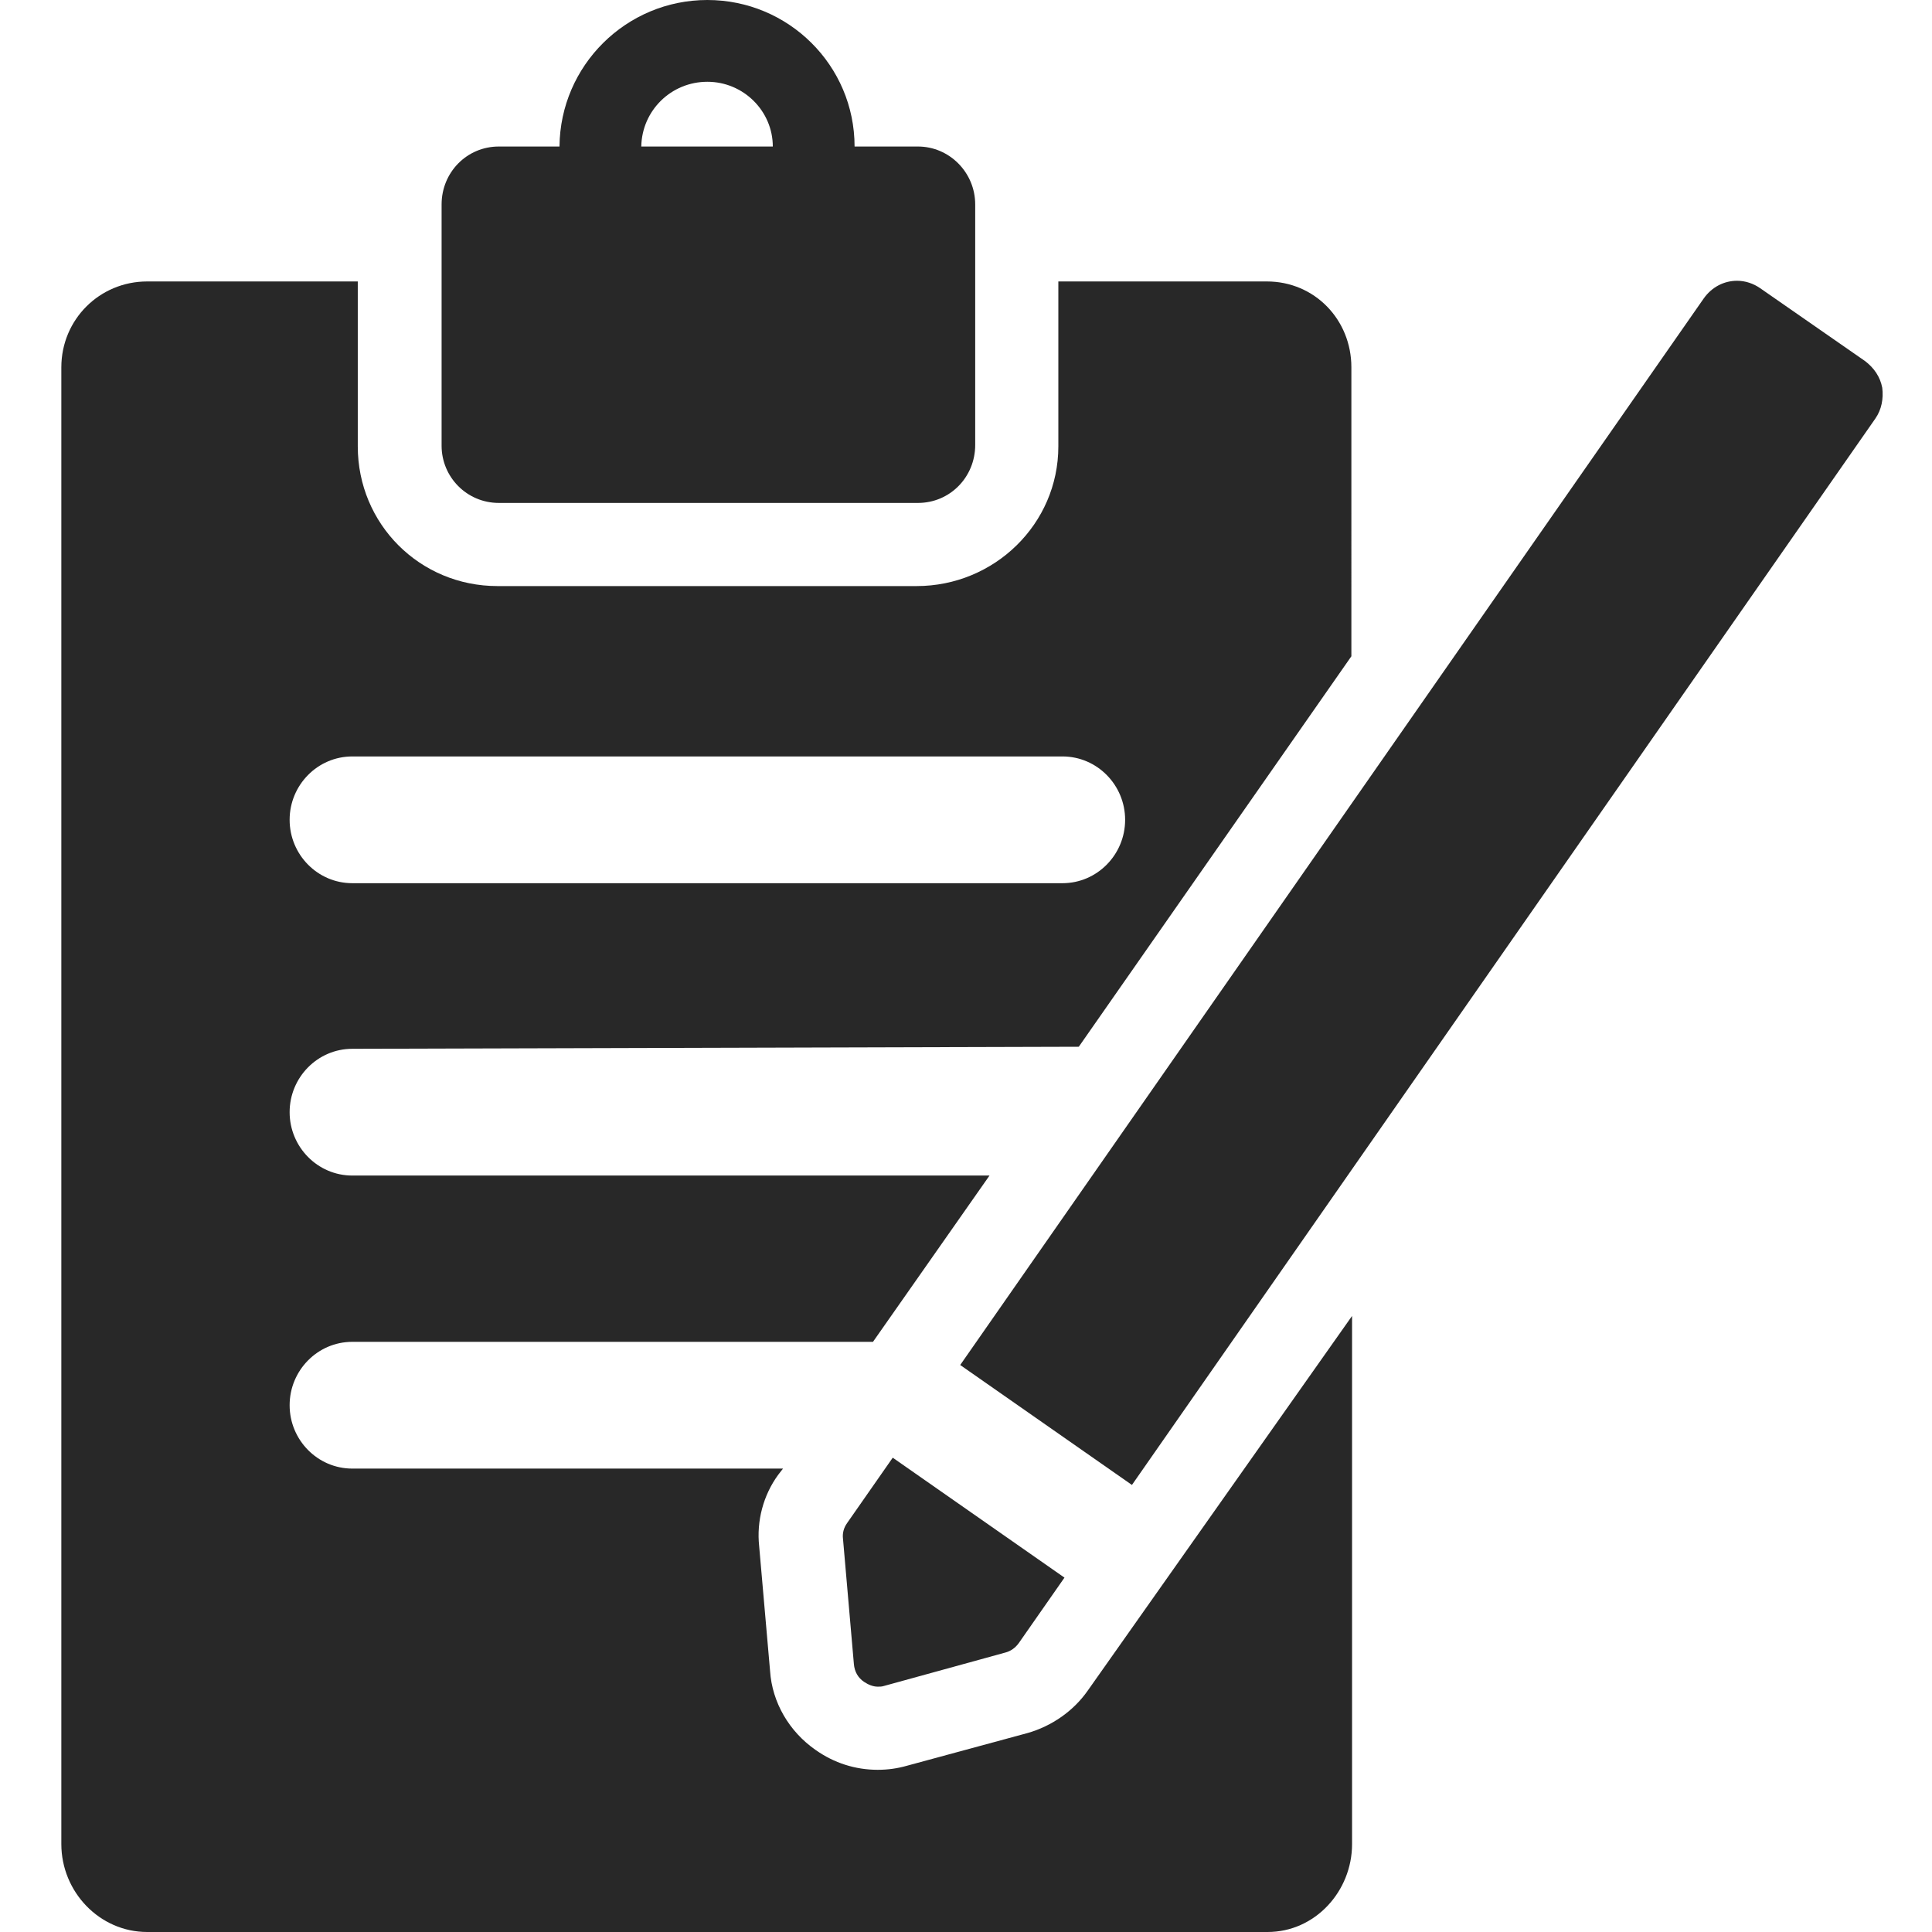
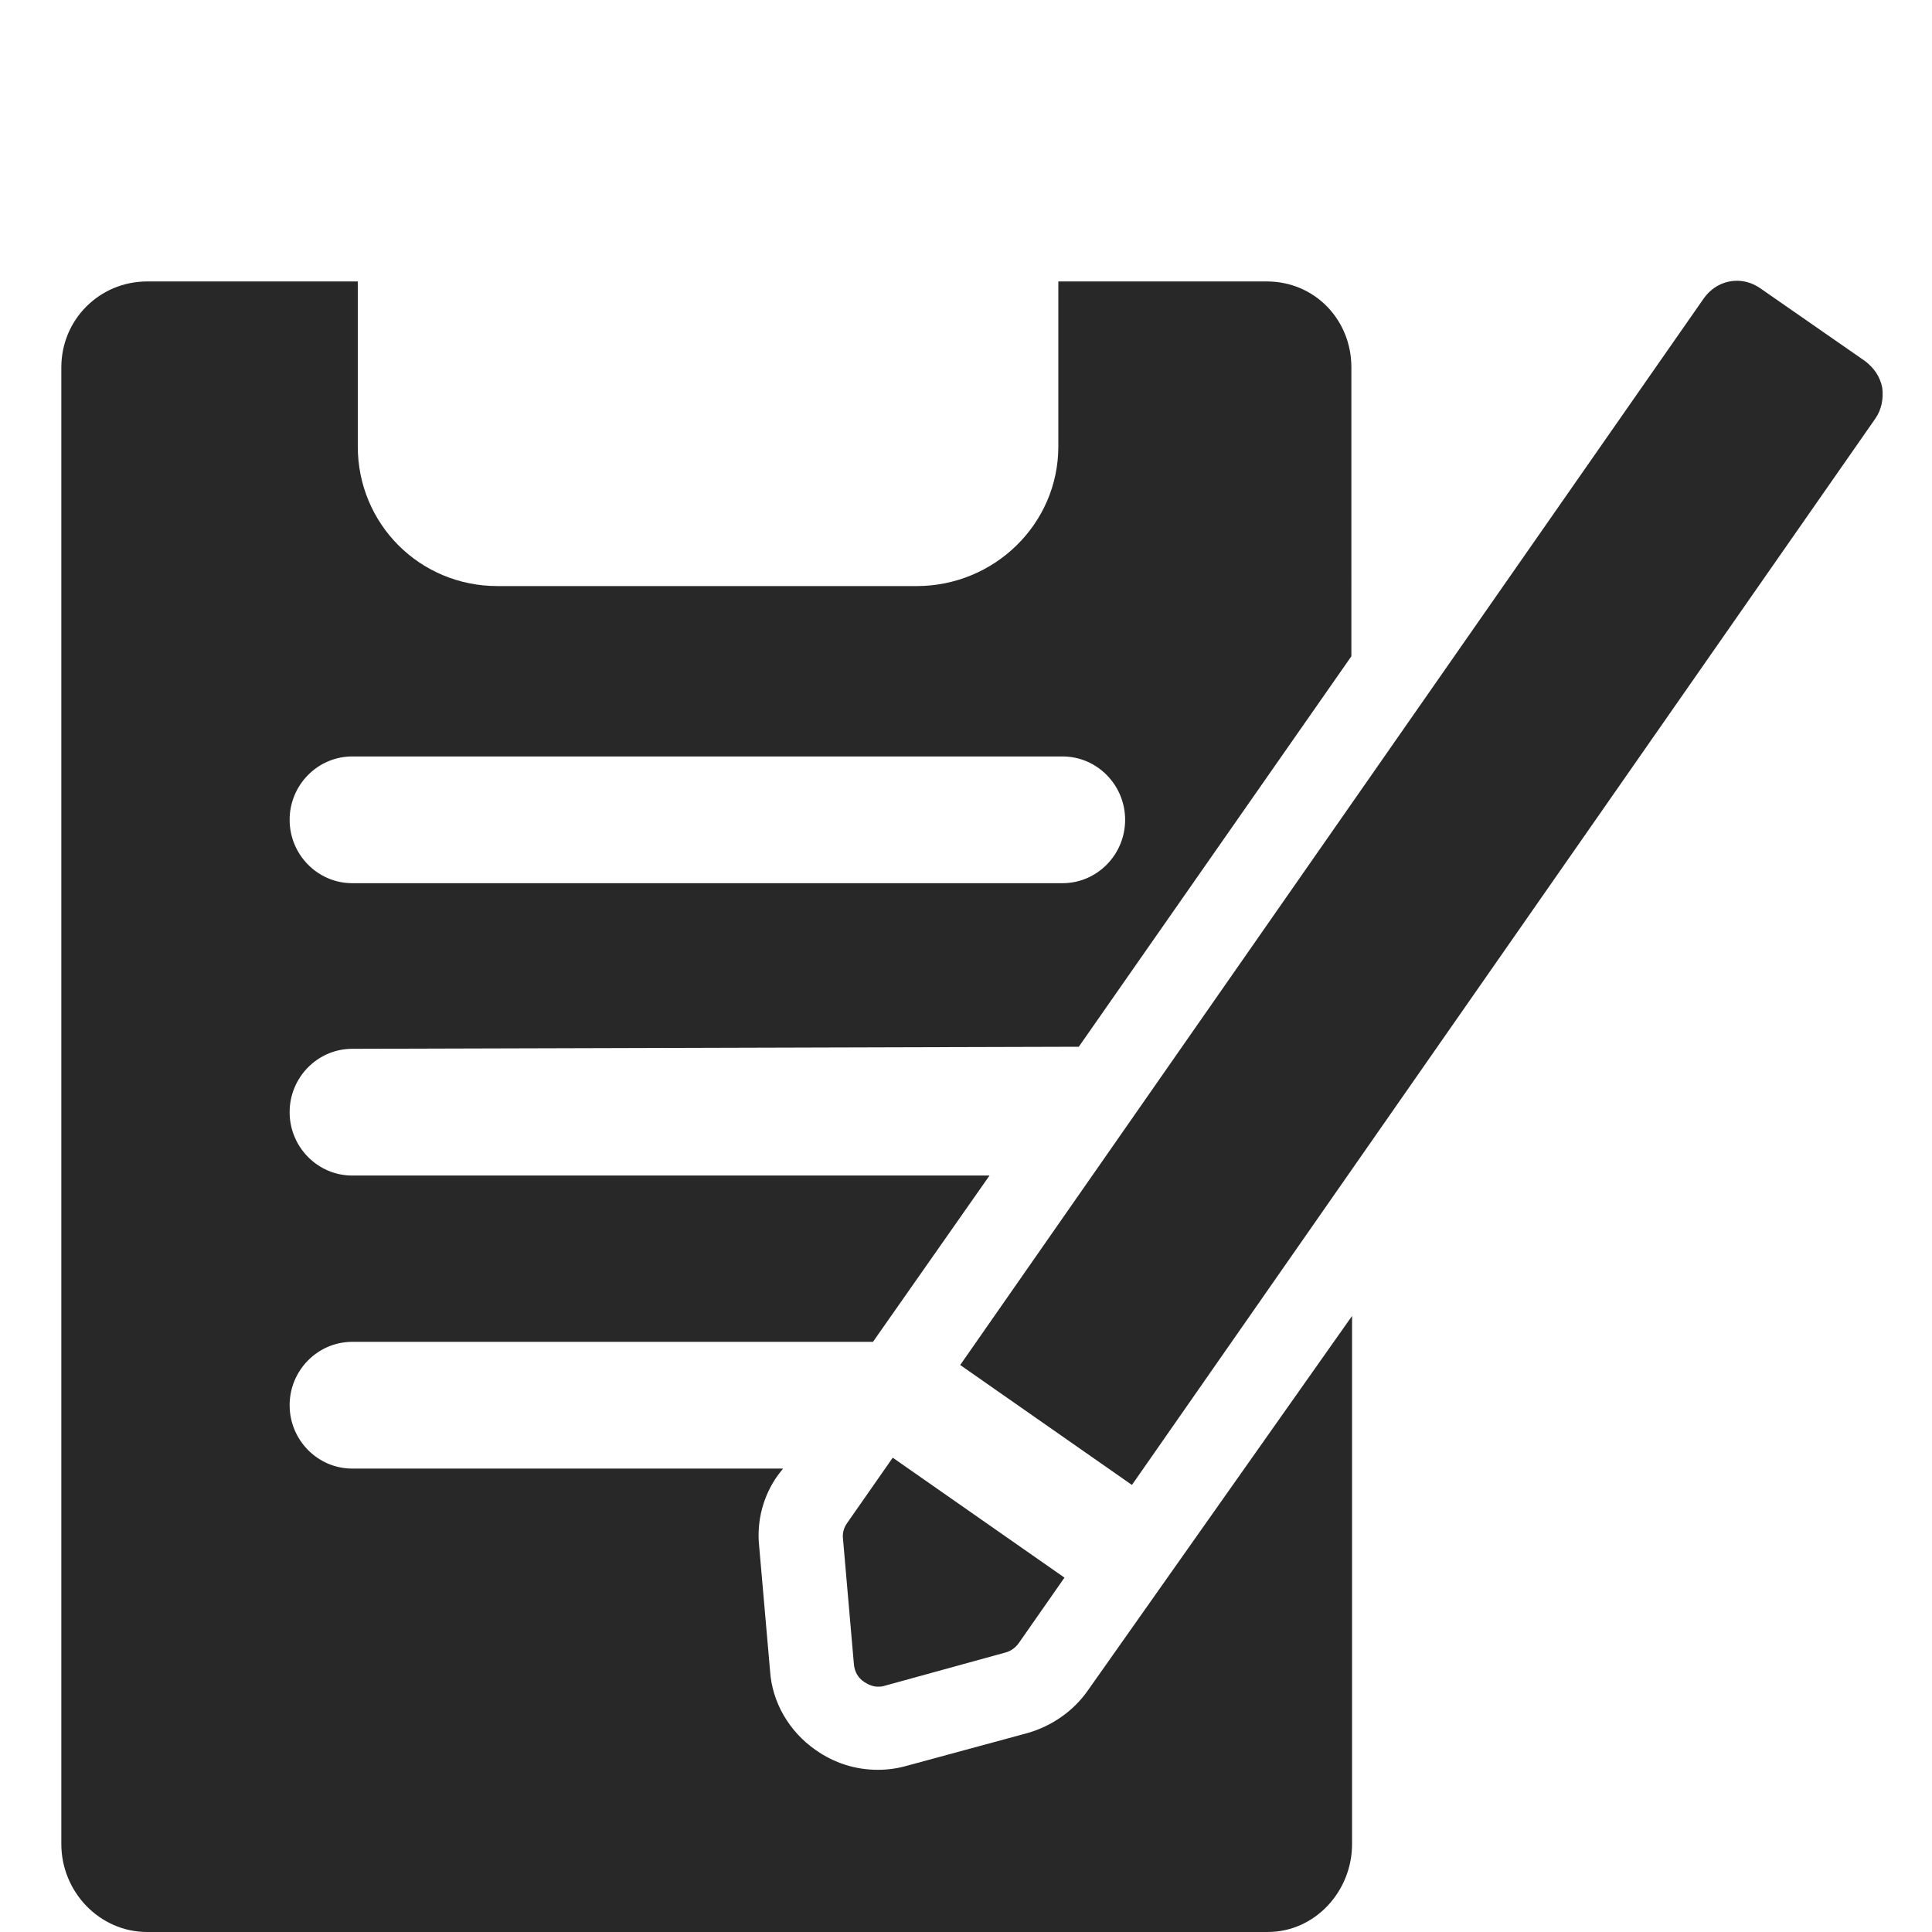
<svg xmlns="http://www.w3.org/2000/svg" version="1.1" id="Layer_1" x="0px" y="0px" viewBox="0 0 283.5 283.5" enable-background="new 0 0 283.5 283.5" xml:space="preserve">
  <g>
    <path fill="#282828" d="M159.6,248.1c-2.1,3-5.3,5.2-8.8,6.2l-17.7,4.8c-1.4,0.4-2.8,0.6-4.3,0.6c-3.3,0-6.4-1-9.1-2.9   c-3.9-2.7-6.4-7-6.7-11.6l-1.6-18.3c-0.4-3.7,0.6-7.5,2.8-10.5l0.7-0.9H51.7c-5.1,0-9.2-4.2-9.2-9.3c0-5.1,4.1-9.3,9.2-9.3h76.4   l17.1-24.4H51.7c-5.1,0-9.2-4.2-9.2-9.3s4.1-9.3,9.2-9.3l106.6-0.3l40-57.3V53.9c0-7-5.4-12.6-12.4-12.6h-30.6v24.2   c0,11.4-9.4,20.5-20.8,20.5H73c-11.4,0-20.5-9.1-20.5-20.5V41.3H21.6c-7,0-12.6,5.6-12.6,12.6v216.7c0,7,5.6,12.9,12.6,12.9H186   c7,0,12.4-6,12.4-12.9v-77.5L159.6,248.1z M51.7,111h104.2c5.1,0,9.2,4.2,9.2,9.3c0,5.1-4.1,9.3-9.2,9.3H51.7   c-5.1,0-9.2-4.2-9.2-9.3C42.5,115.2,46.6,111,51.7,111" />
-     <path fill="#282828" d="M73.2,73.8h61.5c4.7,0,8.4-3.8,8.4-8.5V30c0-4.7-3.8-8.5-8.4-8.5h-9.3C125.4,9.6,115.7,0,103.8,0   C91.9,0,82.2,9.6,82.1,21.5h-8.9c-4.7,0-8.4,3.8-8.4,8.5v35.4C64.8,70,68.5,73.8,73.2,73.8 M103.8,12c5.3,0,9.6,4.3,9.6,9.5H94.1   C94.2,16.2,98.5,12,103.8,12" />
    <path fill="#282828" d="M276.2,56.9c-0.3-1.6-1.2-2.9-2.5-3.9l-15.4-10.7c-1-0.7-2.2-1.1-3.4-1.1c-1.9,0-3.7,0.9-4.9,2.6   L140.9,200.3l25.2,17.6L275.2,61.4C276.1,60.1,276.4,58.5,276.2,56.9" />
    <path fill="#282828" d="M123.7,225.8l1.6,18.4c0.1,1.1,0.6,2,1.5,2.6c0.6,0.4,1.3,0.7,2,0.7c0.3,0,0.6,0,0.9-0.1l17.8-4.9   c0.8-0.2,1.5-0.7,2-1.4l6.7-9.6l-25.2-17.6l-6.7,9.6C123.8,224.2,123.6,225,123.7,225.8" />
  </g>
</svg>